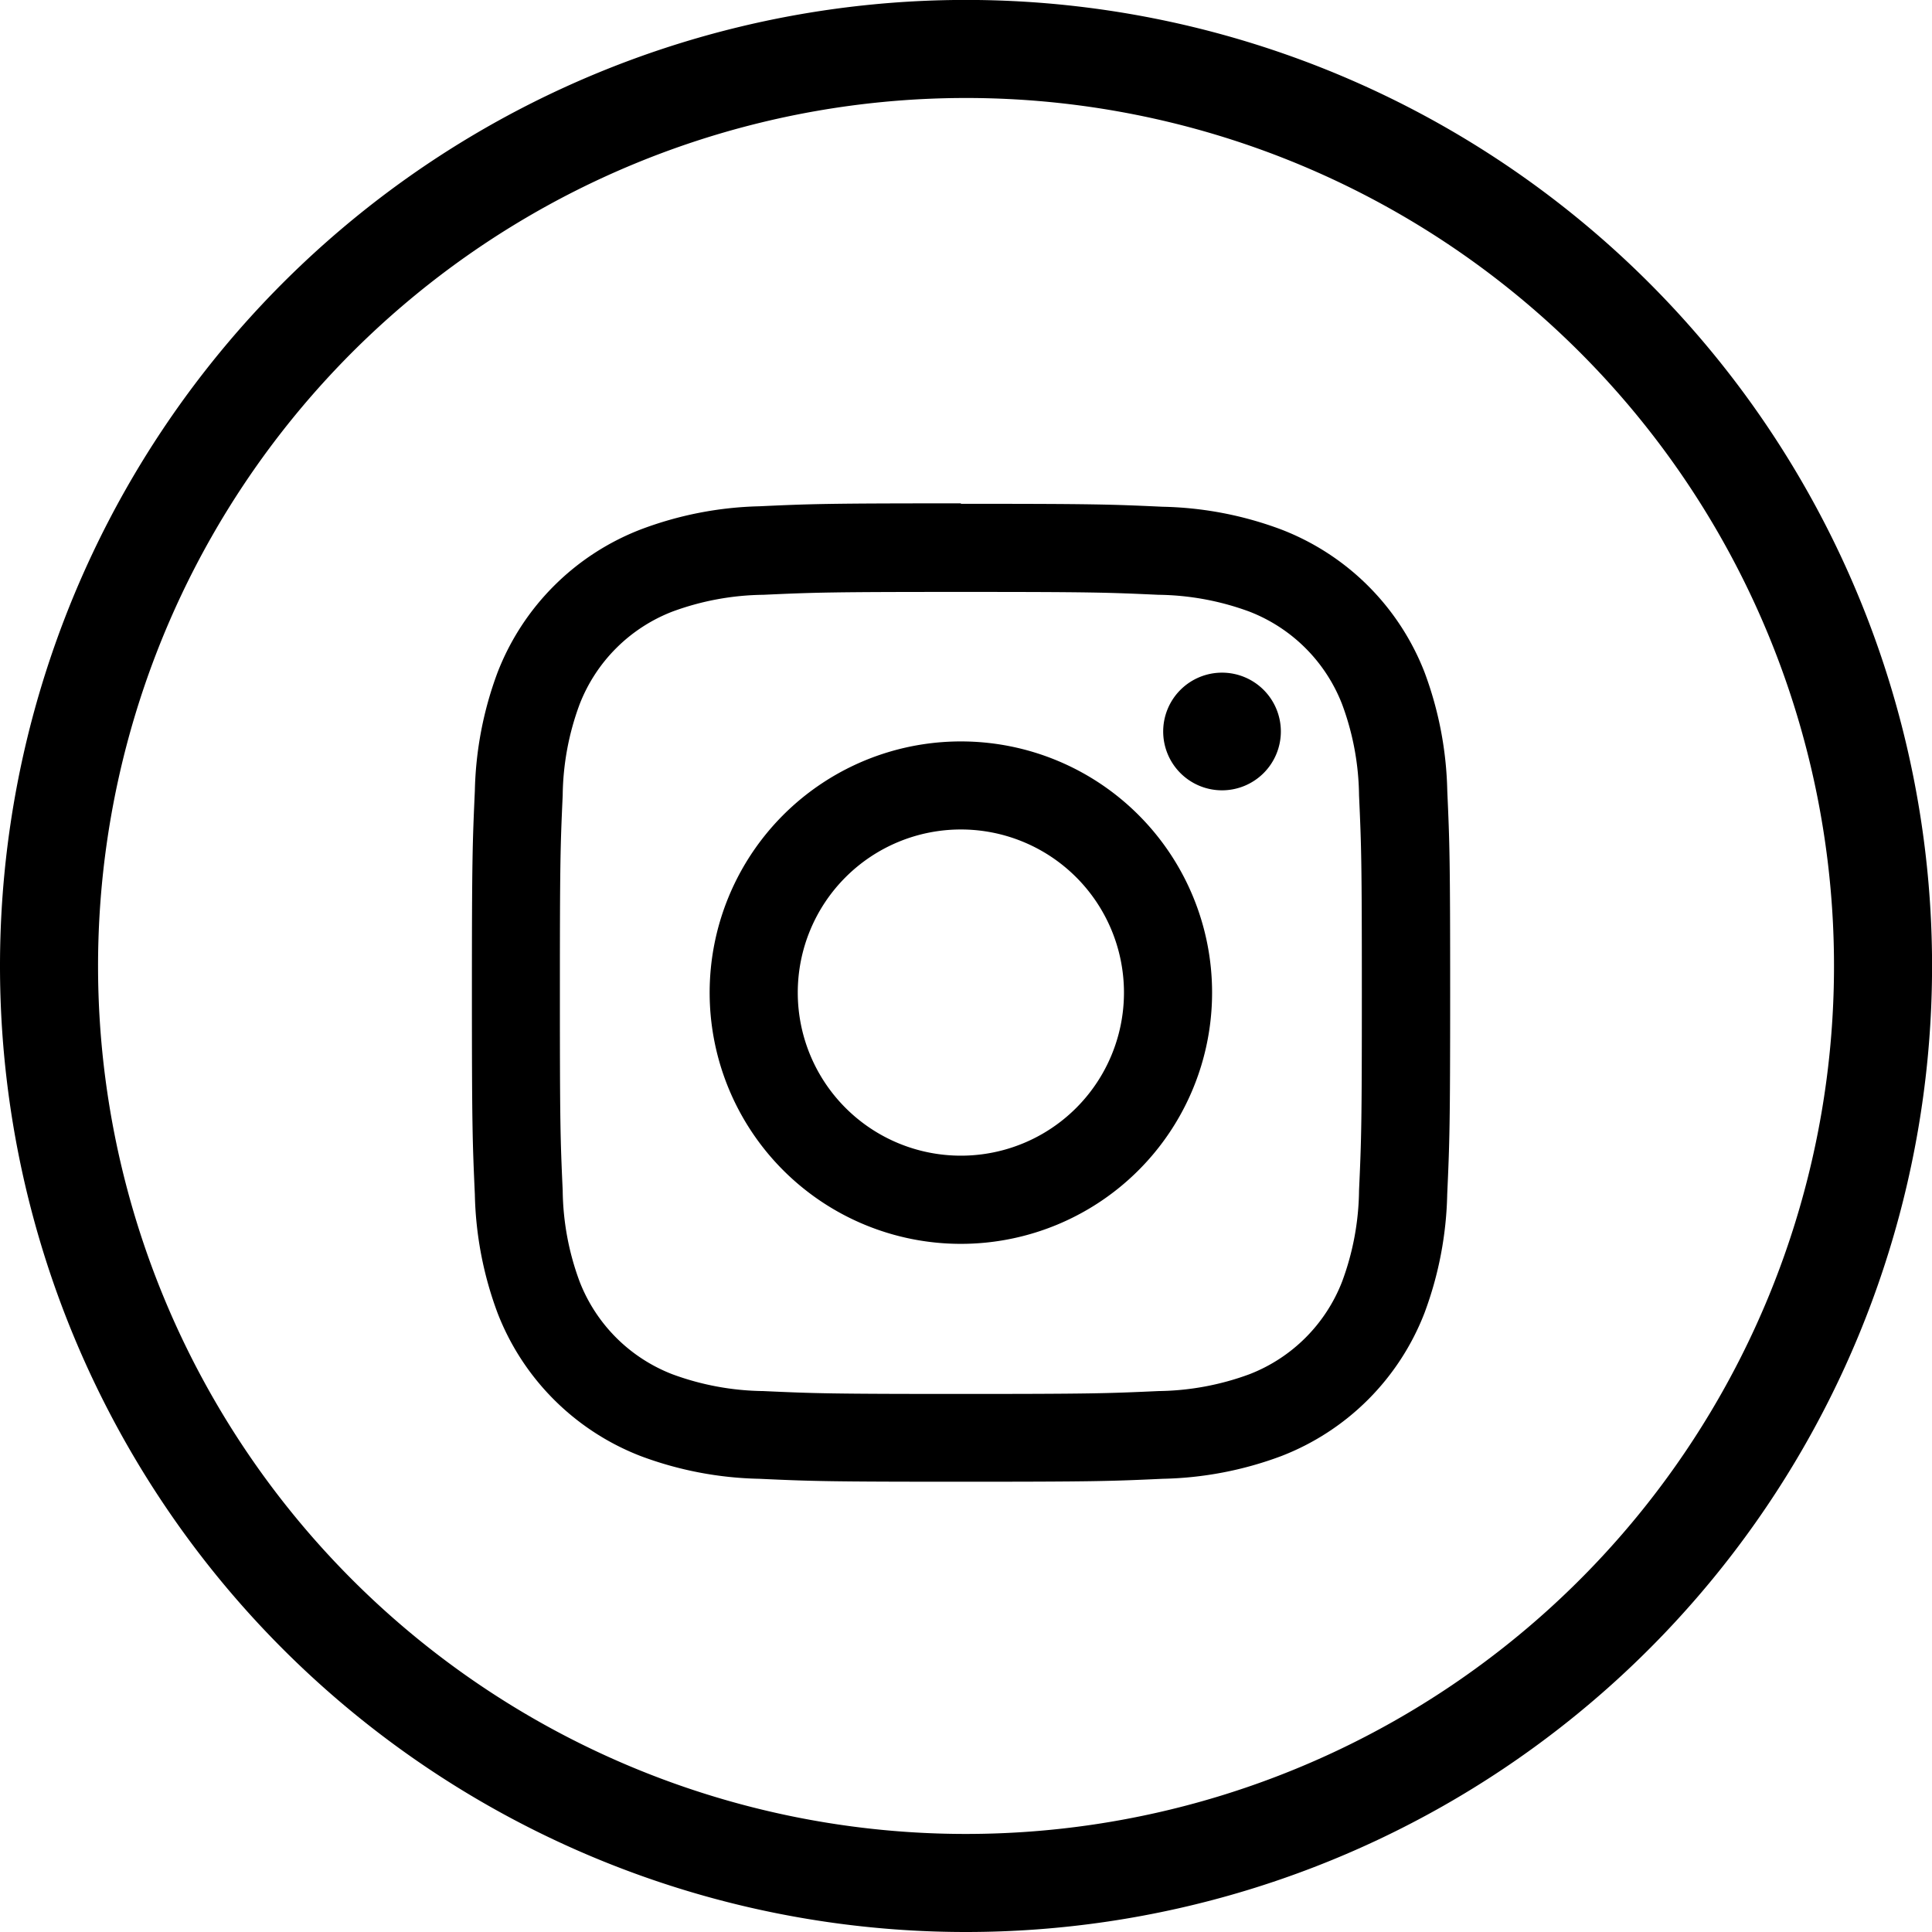
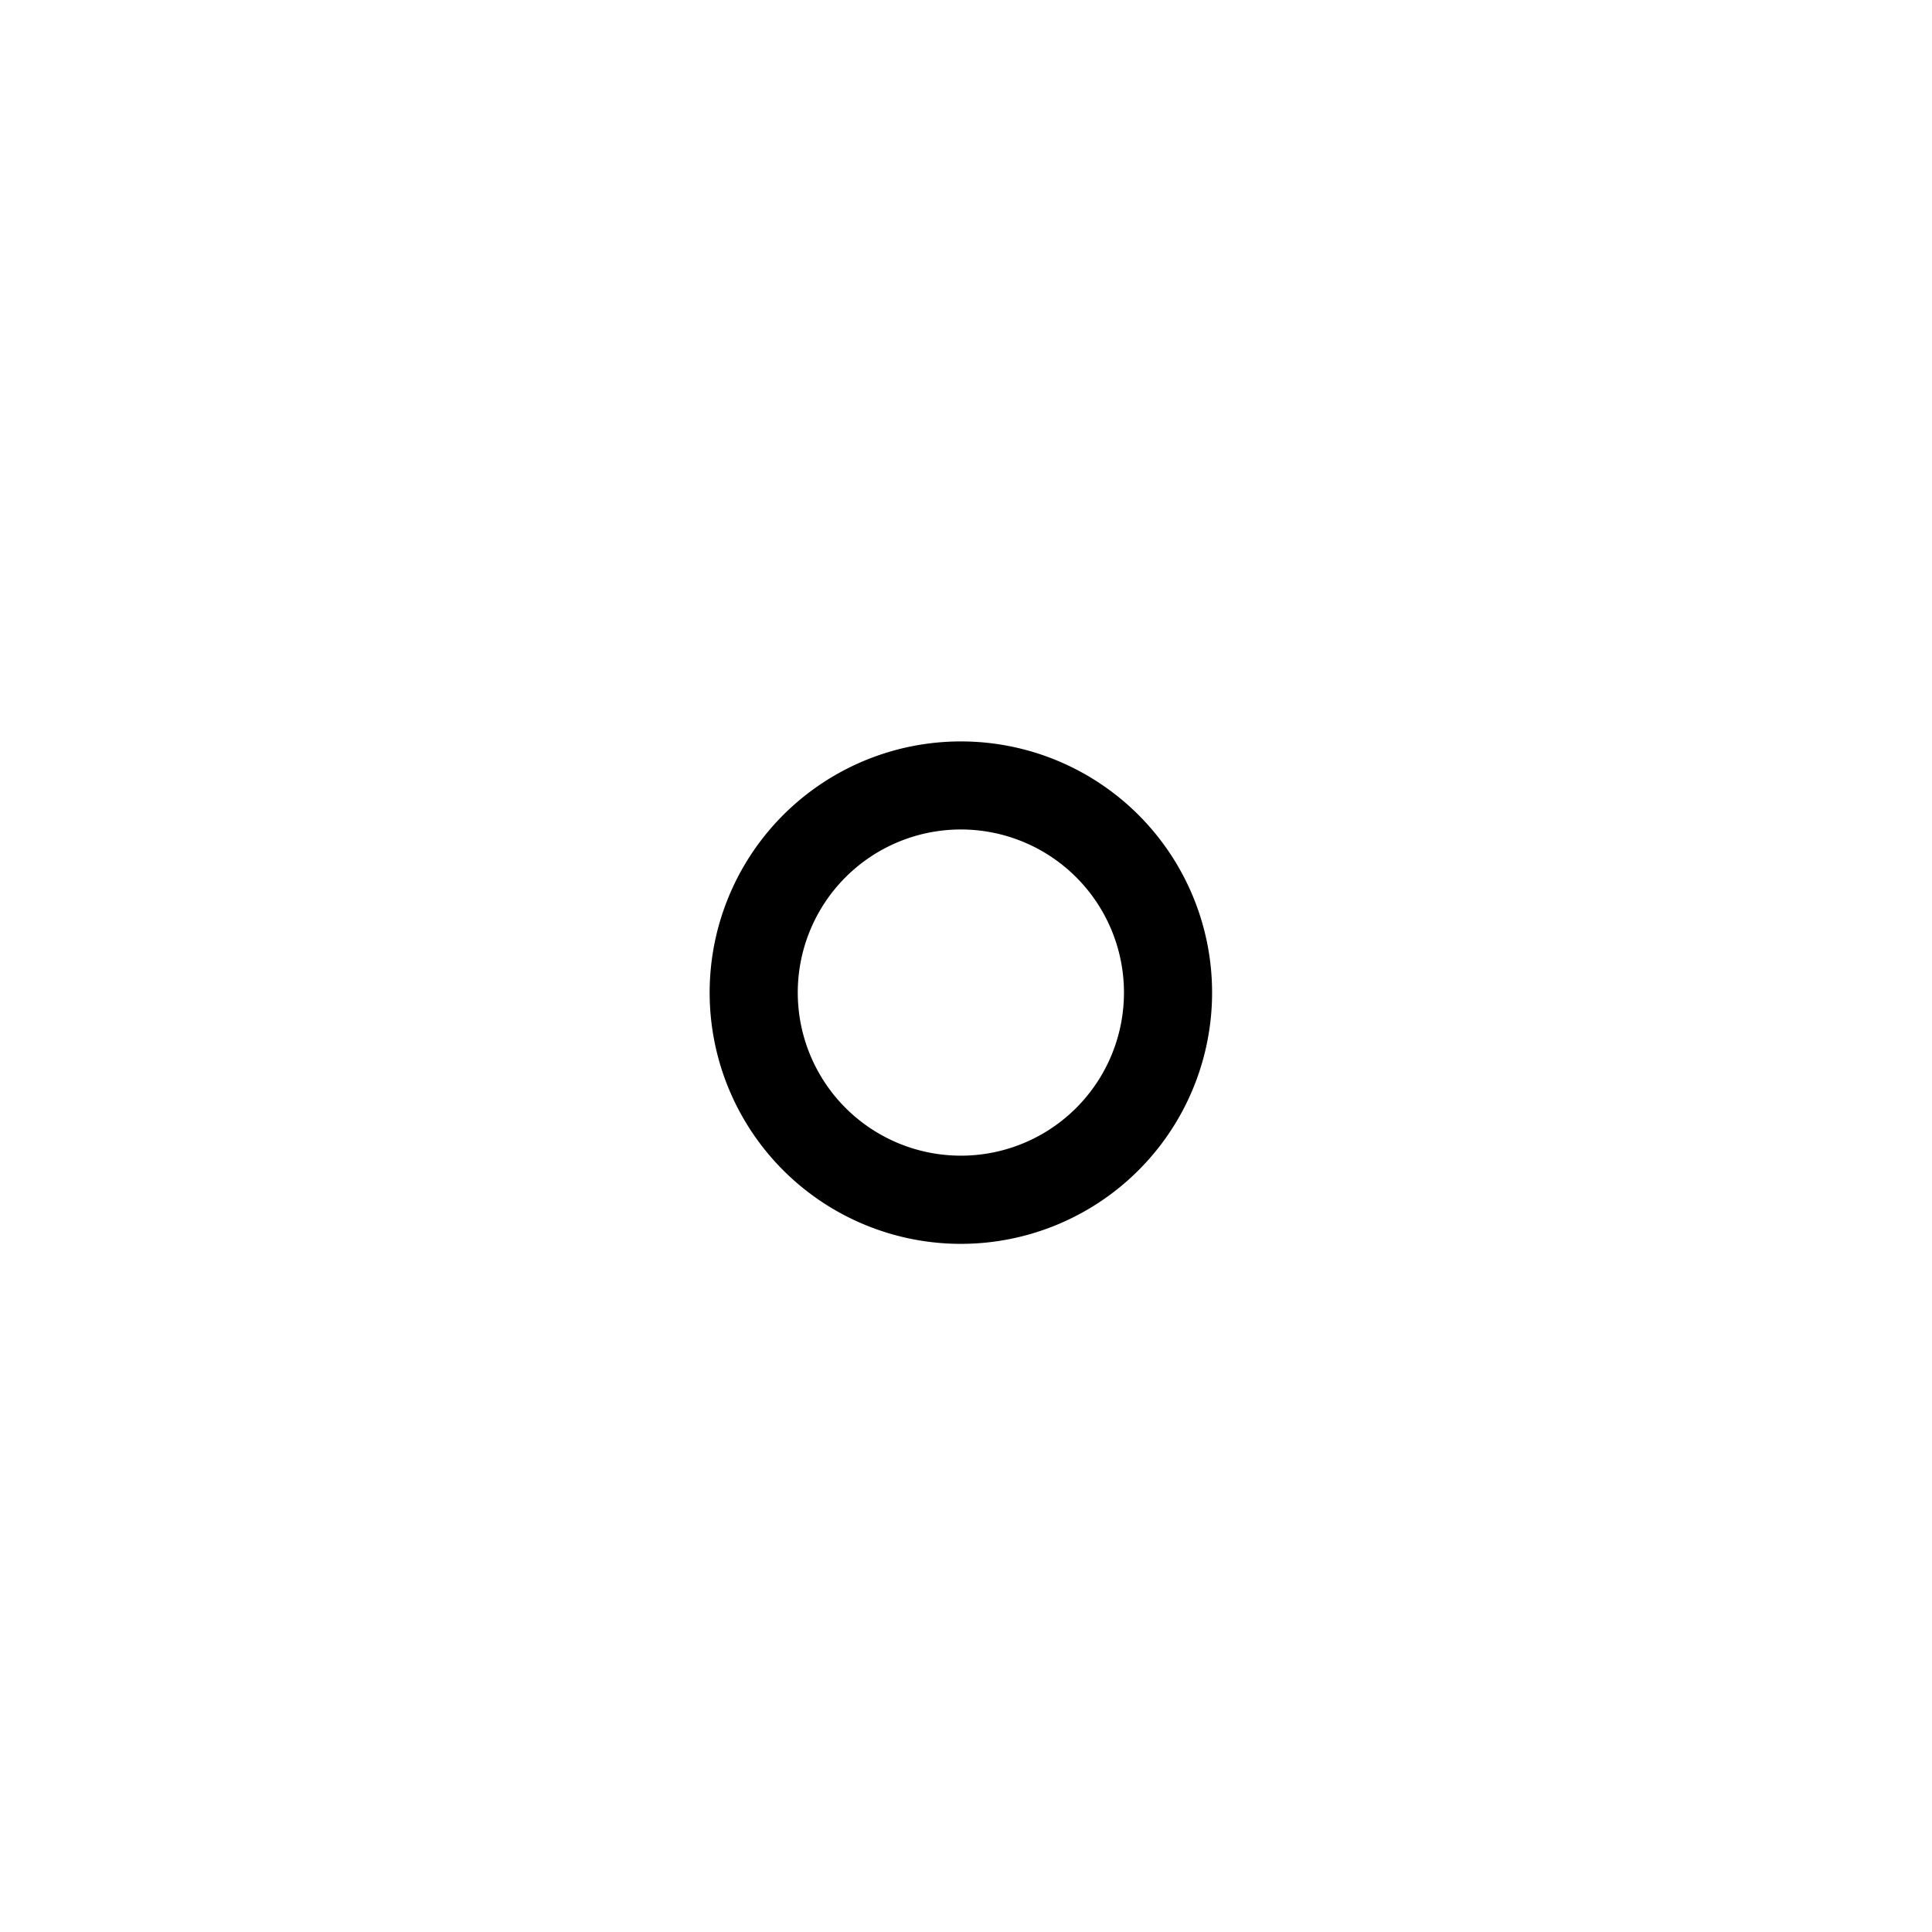
<svg xmlns="http://www.w3.org/2000/svg" width="29.555" height="29.555" viewBox="0 0 29.555 29.555">
  <g id="Gruppe_14664" data-name="Gruppe 14664" transform="translate(-1368 -20)">
-     <path id="Pfad_4426" data-name="Pfad 4426" d="M14.777,28.805A14.028,14.028,0,1,0,.75,14.778,14.027,14.027,0,0,0,14.777,28.805Z" transform="translate(1368 20)" fill="none" stroke="#000" stroke-miterlimit="10" stroke-width="1.5" />
-     <path id="Pfad_4427" data-name="Pfad 4427" d="M14.7,7.7c-2.032,0-2.287.008-3.085.045A5.477,5.477,0,0,0,9.8,8.1a3.825,3.825,0,0,0-2.189,2.188A5.508,5.508,0,0,0,7.264,12.1c-.036.8-.045,1.053-.045,3.085s.009,2.287.045,3.086a5.508,5.508,0,0,0,.348,1.816A3.825,3.825,0,0,0,9.8,22.274a5.477,5.477,0,0,0,1.816.348c.8.037,1.053.045,3.085.045s2.287-.008,3.085-.045a5.477,5.477,0,0,0,1.816-.348,3.825,3.825,0,0,0,2.189-2.188,5.508,5.508,0,0,0,.348-1.816c.036-.8.045-1.053.045-3.086S22.176,12.9,22.14,12.1a5.508,5.508,0,0,0-.348-1.816A3.825,3.825,0,0,0,19.6,8.1a5.477,5.477,0,0,0-1.816-.348c-.8-.037-1.053-.045-3.085-.045m0,1.348c2,0,2.235.008,3.024.044a4.152,4.152,0,0,1,1.389.257,2.482,2.482,0,0,1,1.42,1.42,4.12,4.12,0,0,1,.258,1.39c.036.789.043,1.025.043,3.023s-.007,2.235-.043,3.024a4.12,4.12,0,0,1-.258,1.39,2.482,2.482,0,0,1-1.42,1.42,4.152,4.152,0,0,1-1.389.257c-.789.036-1.026.044-3.024.044s-2.235-.008-3.024-.044a4.152,4.152,0,0,1-1.389-.257,2.482,2.482,0,0,1-1.42-1.42,4.12,4.12,0,0,1-.258-1.39c-.036-.789-.043-1.026-.043-3.024s.007-2.234.043-3.023a4.12,4.12,0,0,1,.258-1.39,2.482,2.482,0,0,1,1.42-1.42,4.152,4.152,0,0,1,1.389-.257c.789-.036,1.026-.044,3.024-.044" transform="translate(1368 20)" />
    <path id="Pfad_4428" data-name="Pfad 4428" d="M14.7,17.679a2.495,2.495,0,1,1,2.494-2.5,2.494,2.494,0,0,1-2.494,2.5m0-6.337a3.843,3.843,0,1,0,3.842,3.842A3.842,3.842,0,0,0,14.7,11.342" transform="translate(1368 20)" />
-     <path id="Pfad_4429" data-name="Pfad 4429" d="M19.594,11.19a.9.9,0,1,1-.9-.9.9.9,0,0,1,.9.9" transform="translate(1368 20)" />
    <rect id="Rechteck_720" data-name="Rechteck 720" width="29.555" height="29.555" transform="translate(1368 20)" fill="none" />
  </g>
</svg>